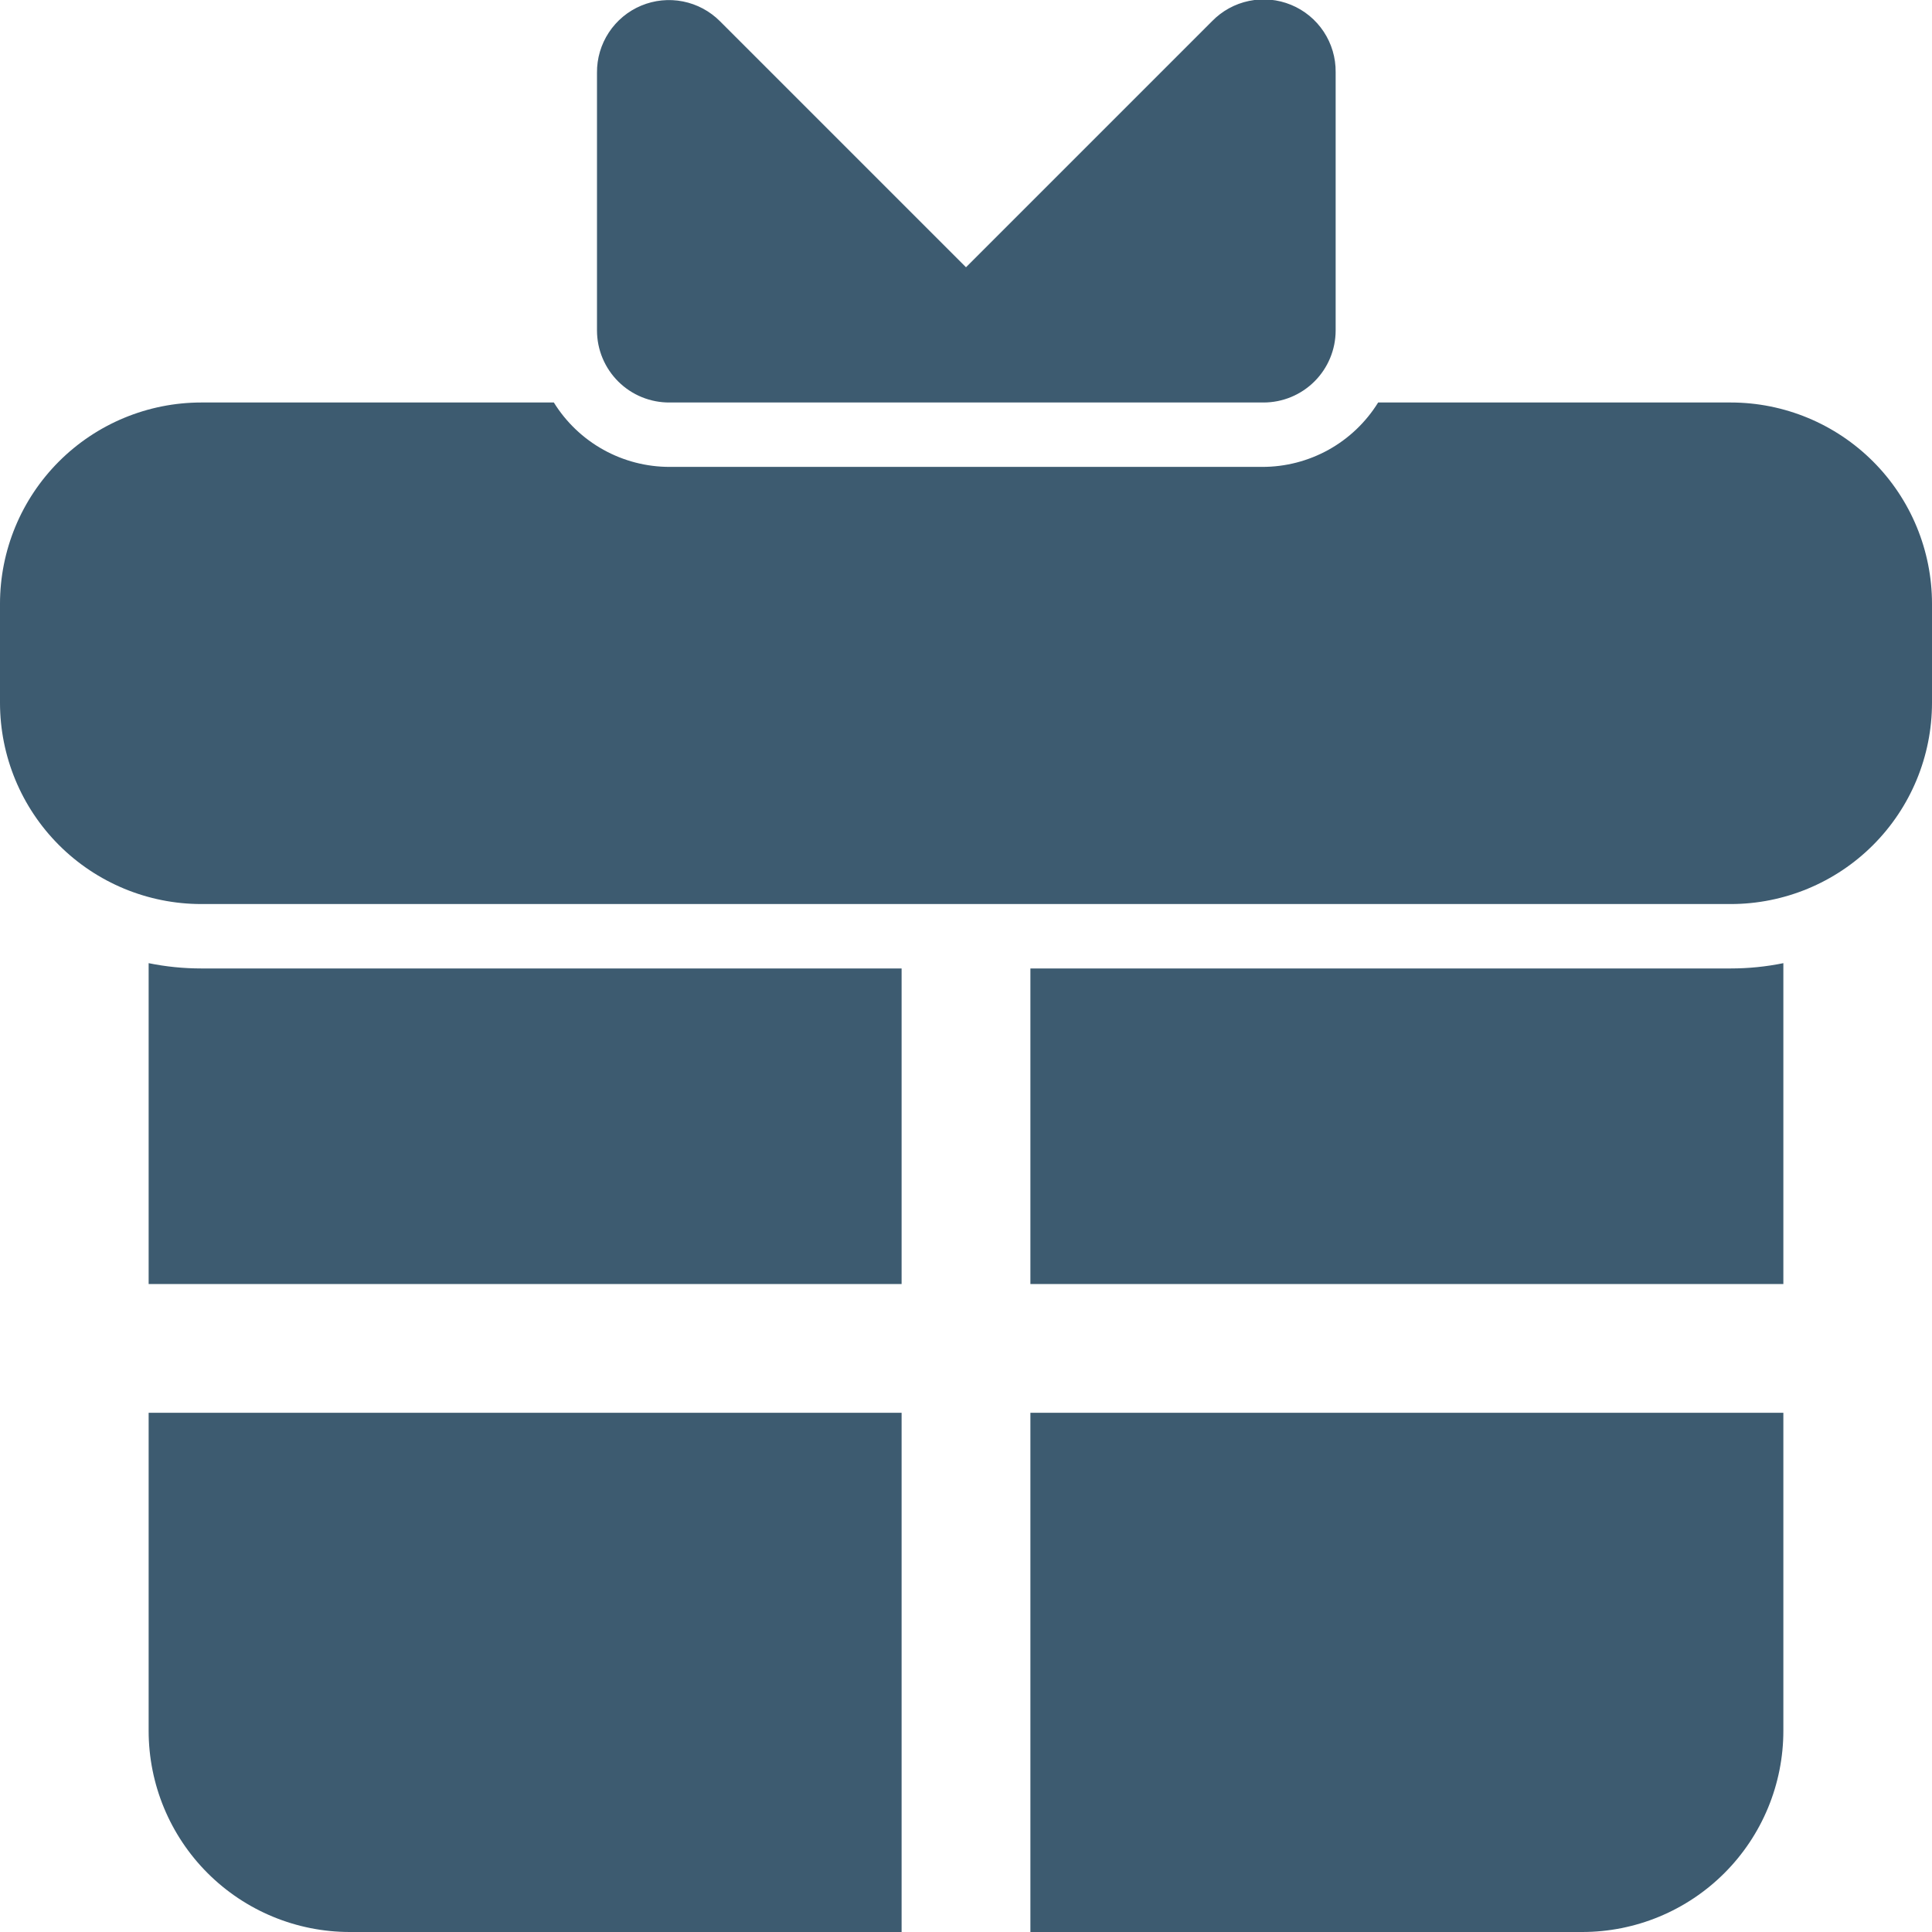
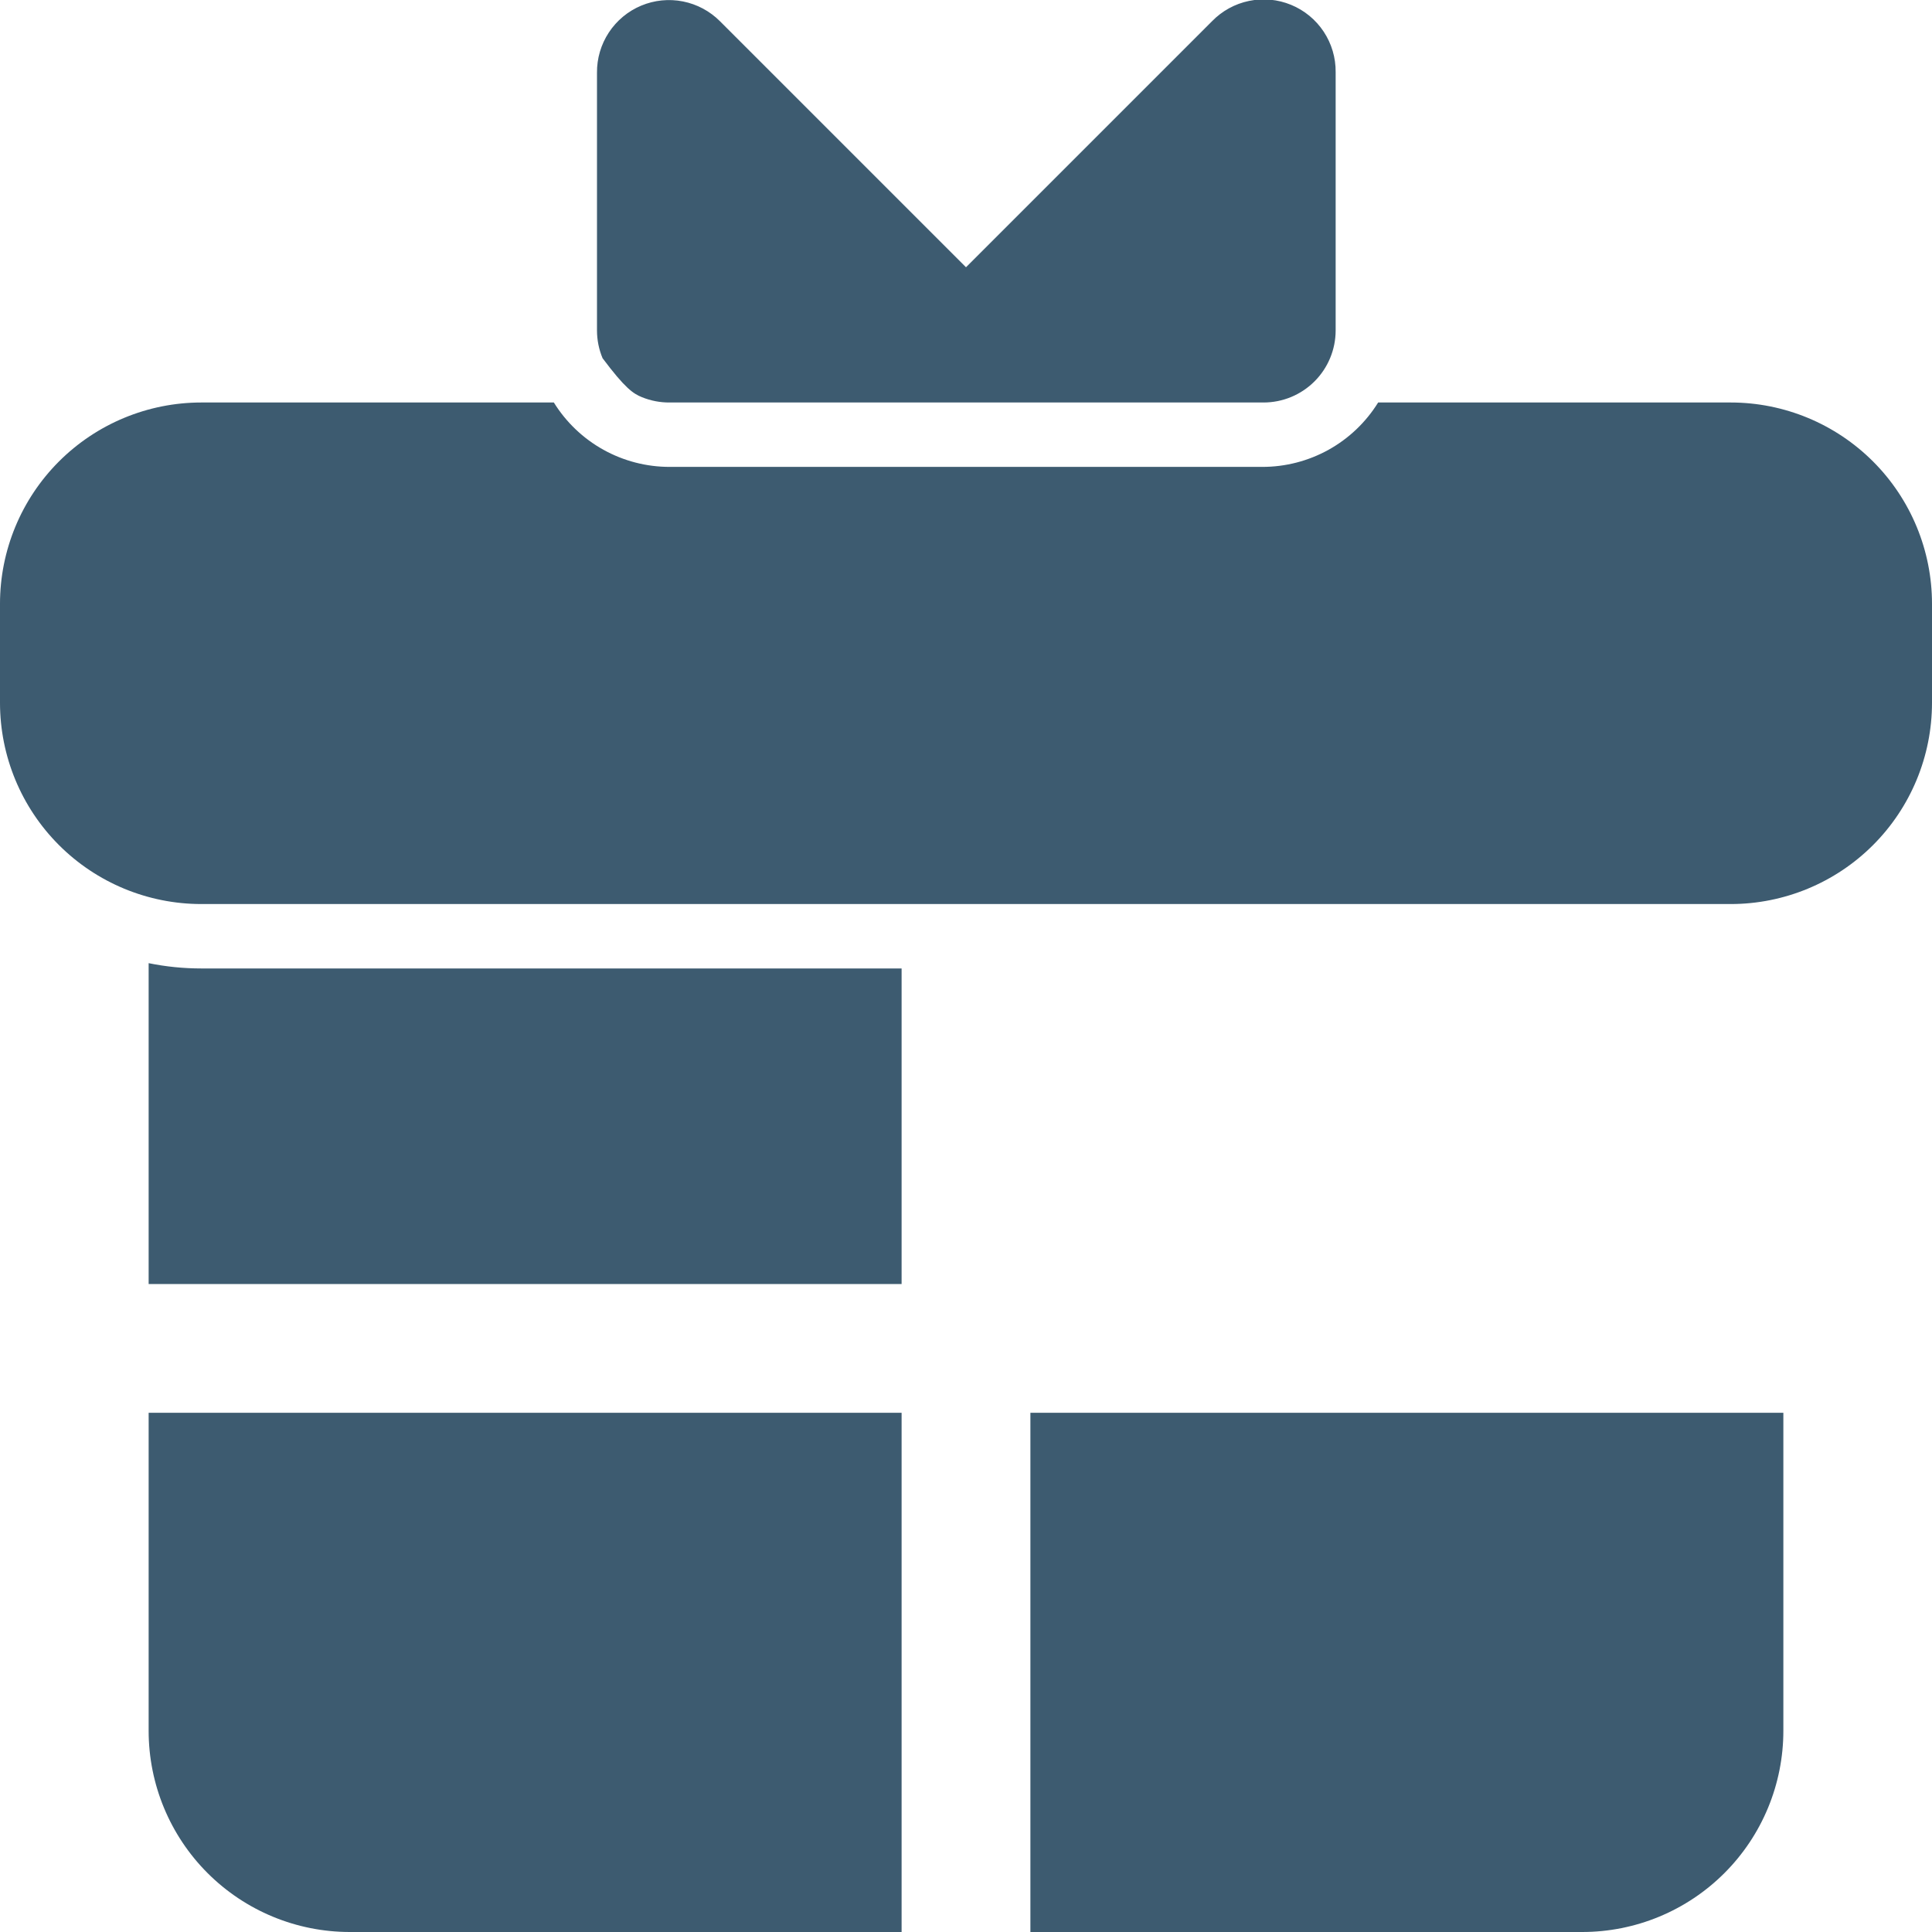
<svg xmlns="http://www.w3.org/2000/svg" width="160" height="160" viewBox="0 0 160 160" fill="none">
  <g clip-path="url(#clip0)">
    <path d="M74.667 106.336V80.203H16.662C15.2 80.203 13.742 80.057 12.31 79.765V106.336H74.667Z" fill="#3D5B70" />
-     <path d="M85.333 106.336H147.69V79.765C146.258 80.057 144.8 80.203 143.338 80.203H85.333V106.336Z" fill="#3D5B70" />
    <path d="M85.333 117.002V160H131.029C133.217 160 135.384 159.569 137.405 158.732C139.426 157.894 141.263 156.667 142.81 155.12C144.358 153.573 145.585 151.736 146.422 149.714C147.259 147.693 147.69 145.526 147.69 143.338V117.002H85.333Z" fill="#3D5B70" />
    <path d="M74.667 117.002H12.31V143.338C12.31 147.757 14.065 151.995 17.19 155.12C20.314 158.244 24.552 160 28.971 160H74.667V117.002Z" fill="#3D5B70" />
    <path d="M143.339 33.333H114.133C113.12 34.967 111.707 36.314 110.027 37.248C108.346 38.181 106.455 38.669 104.533 38.666H55.467C53.545 38.669 51.654 38.181 49.973 37.248C48.293 36.314 46.88 34.967 45.867 33.333H16.661C12.242 33.336 8.004 35.094 4.879 38.22C1.755 41.346 -9.04604e-07 45.585 0 50.005L0 58.208C0.003 62.626 1.759 66.862 4.883 69.986C8.007 73.11 12.243 74.866 16.661 74.869H143.339C147.757 74.866 151.993 73.11 155.117 69.986C158.241 66.862 159.997 62.626 160 58.208V50.005C160 45.585 158.245 41.346 155.121 38.22C151.996 35.094 147.759 33.336 143.339 33.333V33.333Z" fill="#3D5B70" />
-     <path d="M100.373 1.76L80 22.133L59.626 1.76C58.79 0.92 57.722 0.349 56.559 0.119C55.397 -0.111 54.192 0.01 53.099 0.468C52.005 0.926 51.073 1.7 50.422 2.69C49.77 3.68 49.428 4.841 49.44 6.027V27.371C49.441 28.159 49.598 28.939 49.903 29.666C50.207 30.392 50.652 31.052 51.212 31.606C51.772 32.161 52.436 32.599 53.167 32.895C53.897 33.191 54.678 33.34 55.466 33.333H104.64C106.222 33.333 107.74 32.705 108.86 31.587C109.98 30.47 110.61 28.953 110.613 27.371V5.973C110.625 4.781 110.279 3.614 109.621 2.62C108.963 1.627 108.022 0.853 106.92 0.4C105.817 -0.054 104.605 -0.167 103.438 0.076C102.271 0.318 101.203 0.905 100.373 1.76V1.76Z" fill="#3D5B70" />
+     <path d="M100.373 1.76L80 22.133L59.626 1.76C58.79 0.92 57.722 0.349 56.559 0.119C55.397 -0.111 54.192 0.01 53.099 0.468C52.005 0.926 51.073 1.7 50.422 2.69C49.77 3.68 49.428 4.841 49.44 6.027V27.371C49.441 28.159 49.598 28.939 49.903 29.666C51.772 32.161 52.436 32.599 53.167 32.895C53.897 33.191 54.678 33.34 55.466 33.333H104.64C106.222 33.333 107.74 32.705 108.86 31.587C109.98 30.47 110.61 28.953 110.613 27.371V5.973C110.625 4.781 110.279 3.614 109.621 2.62C108.963 1.627 108.022 0.853 106.92 0.4C105.817 -0.054 104.605 -0.167 103.438 0.076C102.271 0.318 101.203 0.905 100.373 1.76V1.76Z" fill="#3D5B70" />
  </g>
  <defs>
    <clipPath id="clip0">
      <rect width="160" height="160" fill="white" />
    </clipPath>
  </defs>
</svg>